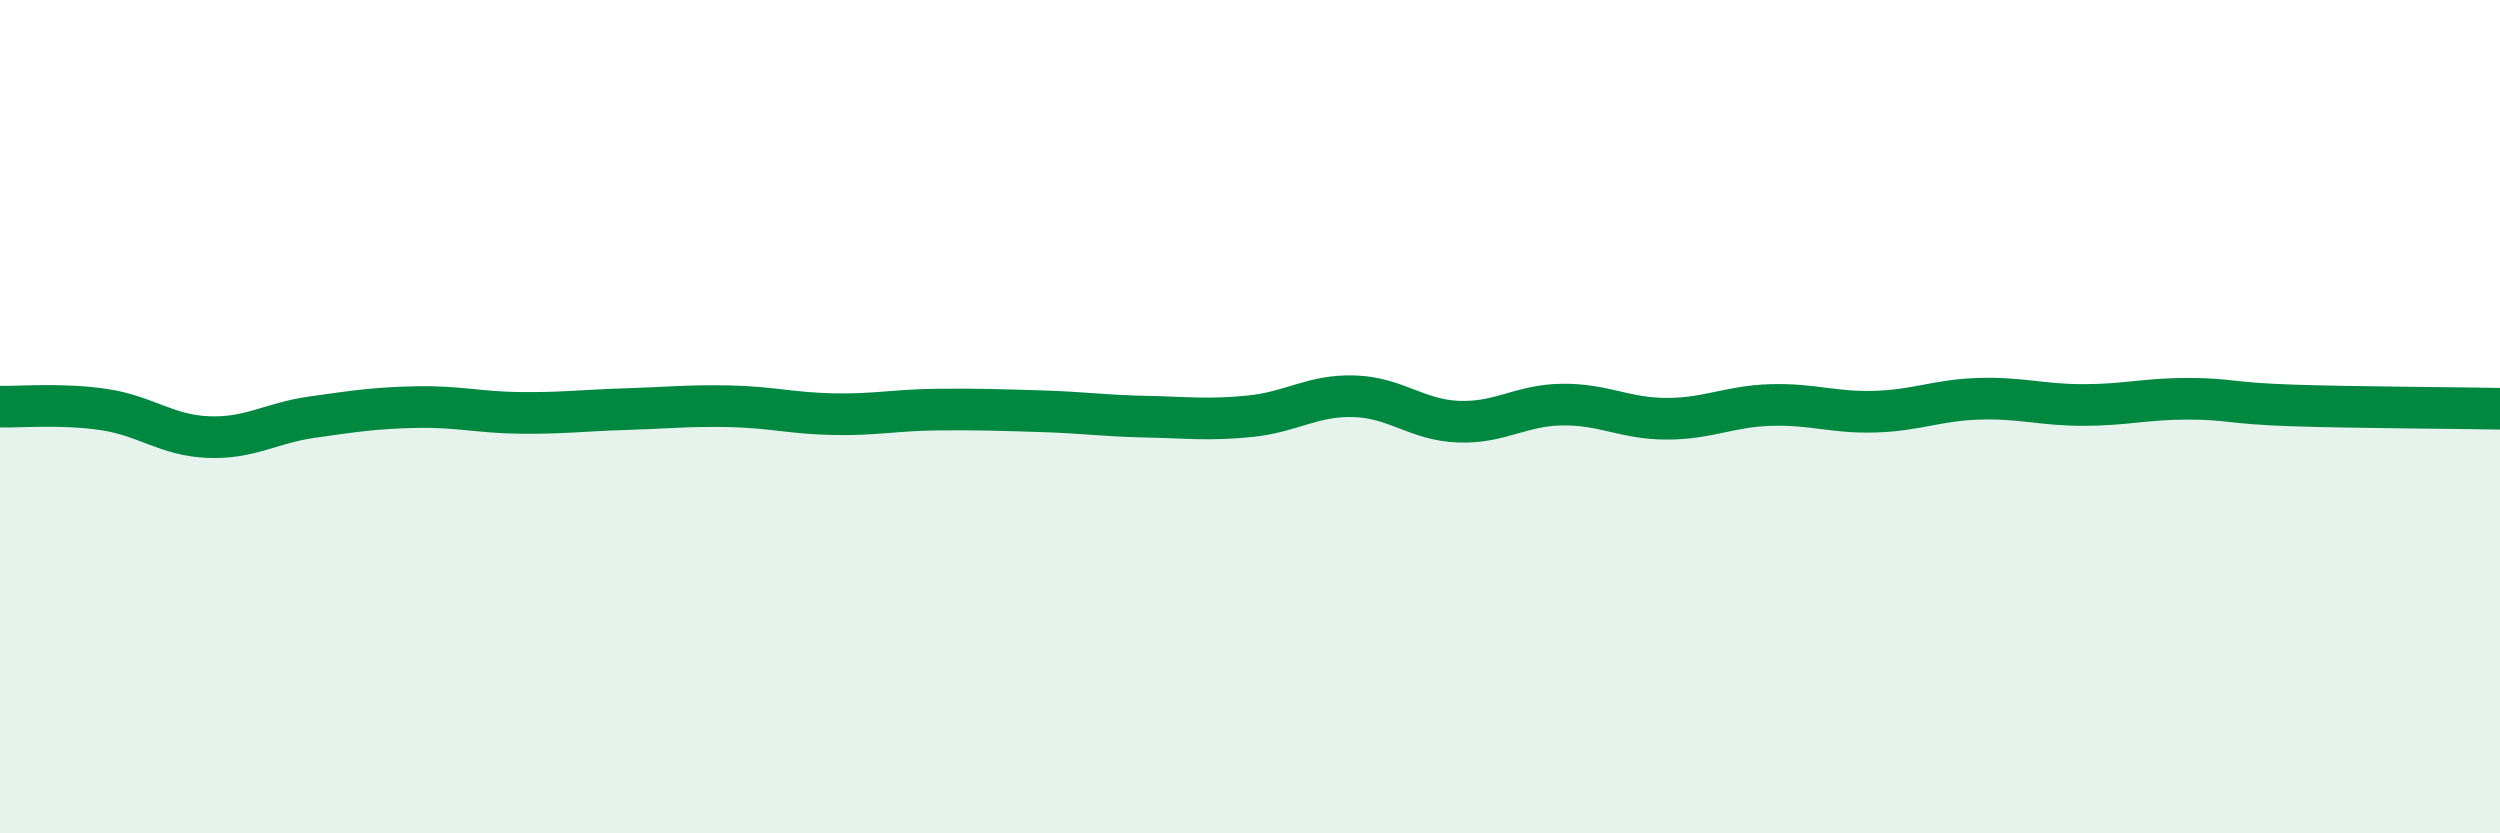
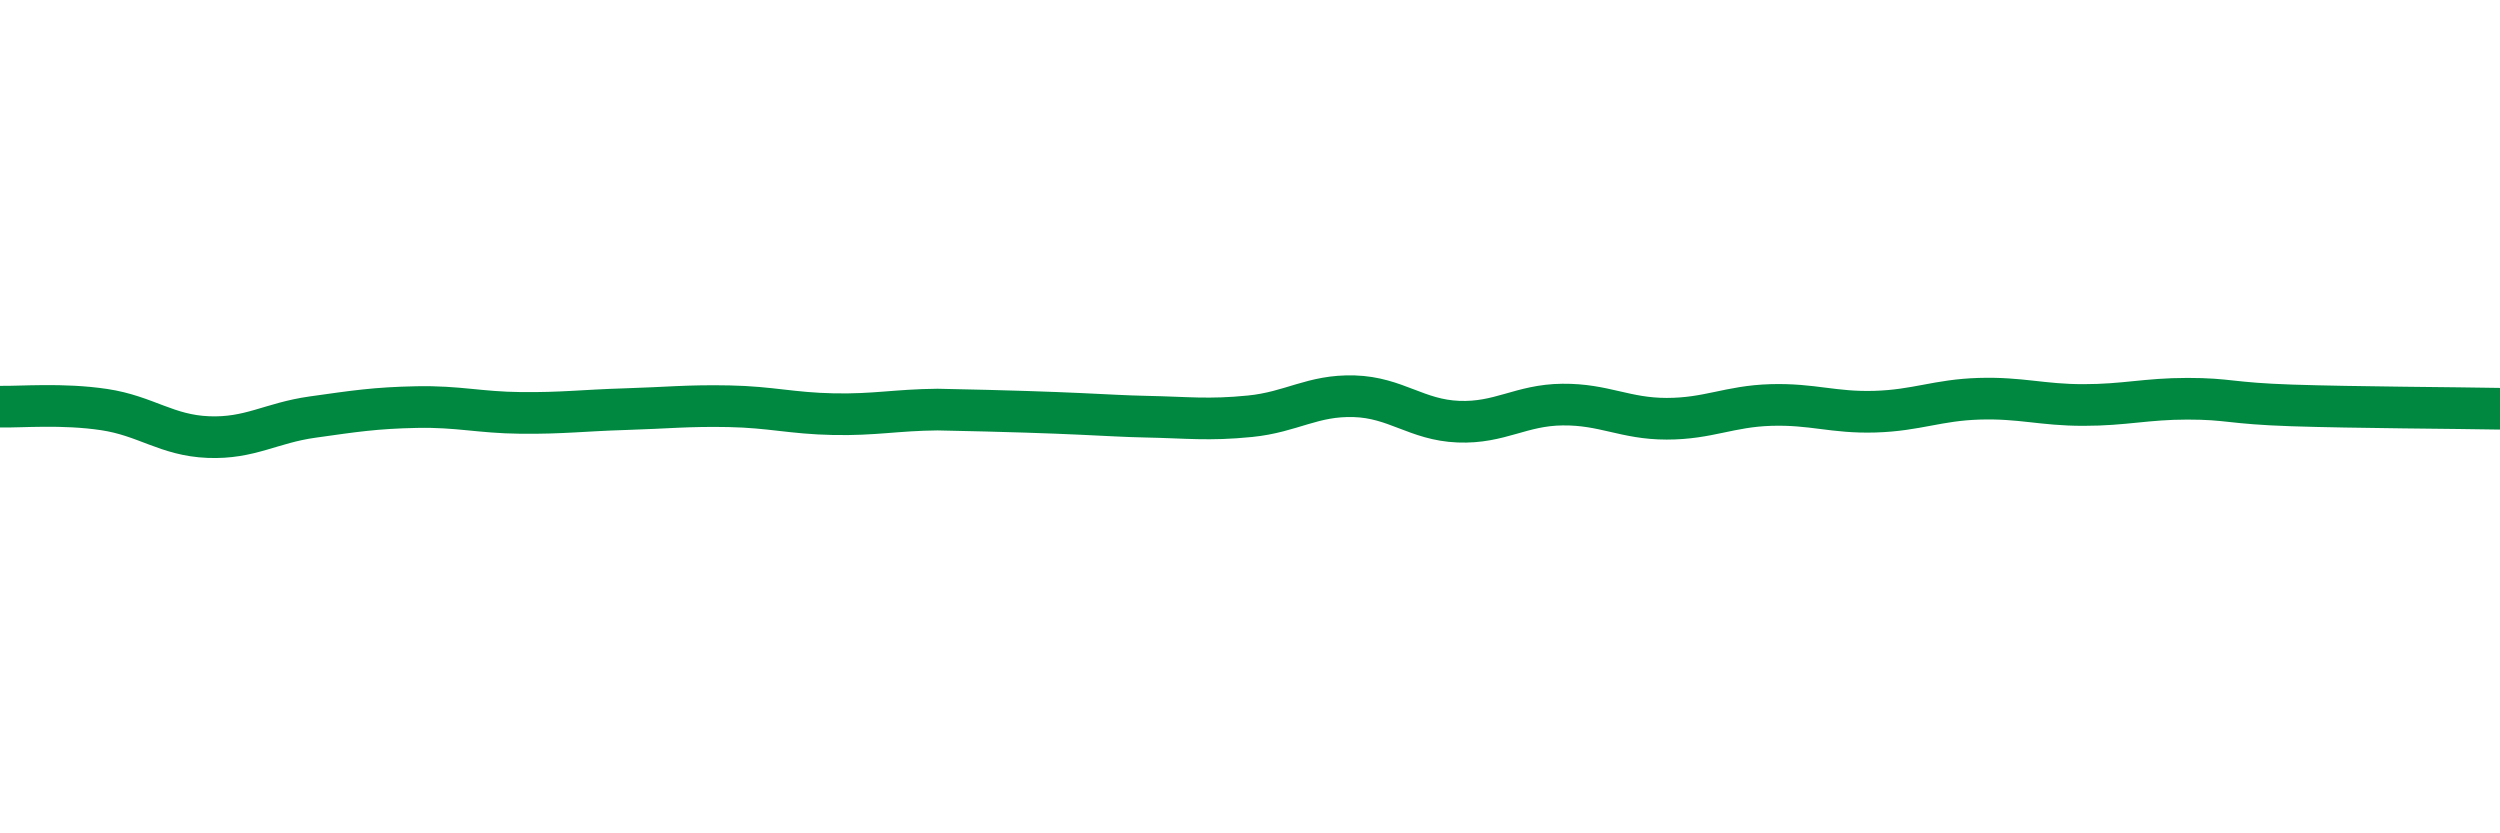
<svg xmlns="http://www.w3.org/2000/svg" width="60" height="20" viewBox="0 0 60 20">
-   <path d="M 0,9.76 C 0.5,9.77 1.5,9.68 2.5,9.83 C 3.5,9.98 4,10.45 5,10.49 C 6,10.53 6.5,10.15 7.5,10.01 C 8.5,9.87 9,9.79 10,9.77 C 11,9.75 11.5,9.9 12.5,9.91 C 13.5,9.92 14,9.85 15,9.82 C 16,9.79 16.5,9.73 17.5,9.75 C 18.5,9.77 19,9.92 20,9.94 C 21,9.96 21.5,9.84 22.5,9.83 C 23.5,9.82 24,9.84 25,9.87 C 26,9.9 26.5,9.98 27.5,10 C 28.5,10.02 29,10.09 30,9.99 C 31,9.89 31.5,9.48 32.5,9.51 C 33.5,9.54 34,10.08 35,10.12 C 36,10.16 36.5,9.72 37.5,9.71 C 38.5,9.7 39,10.05 40,10.05 C 41,10.05 41.5,9.75 42.5,9.72 C 43.5,9.69 44,9.91 45,9.88 C 46,9.85 46.5,9.6 47.5,9.57 C 48.5,9.54 49,9.72 50,9.72 C 51,9.72 51.5,9.57 52.5,9.57 C 53.5,9.57 53.5,9.68 55,9.73 C 56.5,9.78 59,9.79 60,9.81L60 20L0 20Z" fill="#008740" opacity="0.1" stroke-linecap="round" stroke-linejoin="round" />
-   <path d="M 0,9.76 C 0.5,9.77 1.5,9.68 2.5,9.83 C 3.5,9.98 4,10.45 5,10.49 C 6,10.53 6.5,10.15 7.5,10.01 C 8.5,9.87 9,9.79 10,9.77 C 11,9.75 11.5,9.9 12.5,9.91 C 13.5,9.92 14,9.85 15,9.82 C 16,9.79 16.5,9.73 17.5,9.75 C 18.5,9.77 19,9.92 20,9.94 C 21,9.96 21.5,9.84 22.5,9.83 C 23.5,9.82 24,9.84 25,9.87 C 26,9.9 26.5,9.98 27.5,10 C 28.5,10.02 29,10.09 30,9.99 C 31,9.89 31.5,9.48 32.5,9.51 C 33.5,9.54 34,10.08 35,10.12 C 36,10.16 36.5,9.72 37.5,9.71 C 38.5,9.7 39,10.05 40,10.05 C 41,10.05 41.5,9.75 42.5,9.72 C 43.5,9.69 44,9.91 45,9.88 C 46,9.85 46.5,9.6 47.5,9.57 C 48.5,9.54 49,9.72 50,9.72 C 51,9.72 51.5,9.57 52.5,9.57 C 53.5,9.57 53.5,9.68 55,9.73 C 56.5,9.78 59,9.79 60,9.81" stroke="#008740" stroke-width="1" fill="none" stroke-linecap="round" stroke-linejoin="round" />
+   <path d="M 0,9.76 C 0.5,9.77 1.5,9.68 2.5,9.83 C 3.5,9.98 4,10.45 5,10.49 C 6,10.53 6.5,10.15 7.5,10.01 C 8.5,9.87 9,9.79 10,9.77 C 11,9.75 11.5,9.9 12.5,9.91 C 13.5,9.92 14,9.85 15,9.82 C 16,9.79 16.5,9.73 17.5,9.75 C 18.5,9.77 19,9.92 20,9.94 C 21,9.96 21.5,9.84 22.5,9.83 C 26,9.9 26.5,9.98 27.5,10 C 28.5,10.02 29,10.09 30,9.99 C 31,9.89 31.5,9.48 32.5,9.51 C 33.5,9.54 34,10.08 35,10.12 C 36,10.16 36.5,9.72 37.5,9.71 C 38.5,9.7 39,10.05 40,10.05 C 41,10.05 41.5,9.75 42.5,9.72 C 43.5,9.69 44,9.91 45,9.88 C 46,9.85 46.5,9.6 47.5,9.57 C 48.5,9.54 49,9.72 50,9.72 C 51,9.72 51.5,9.57 52.5,9.57 C 53.5,9.57 53.5,9.68 55,9.73 C 56.5,9.78 59,9.79 60,9.81" stroke="#008740" stroke-width="1" fill="none" stroke-linecap="round" stroke-linejoin="round" />
</svg>